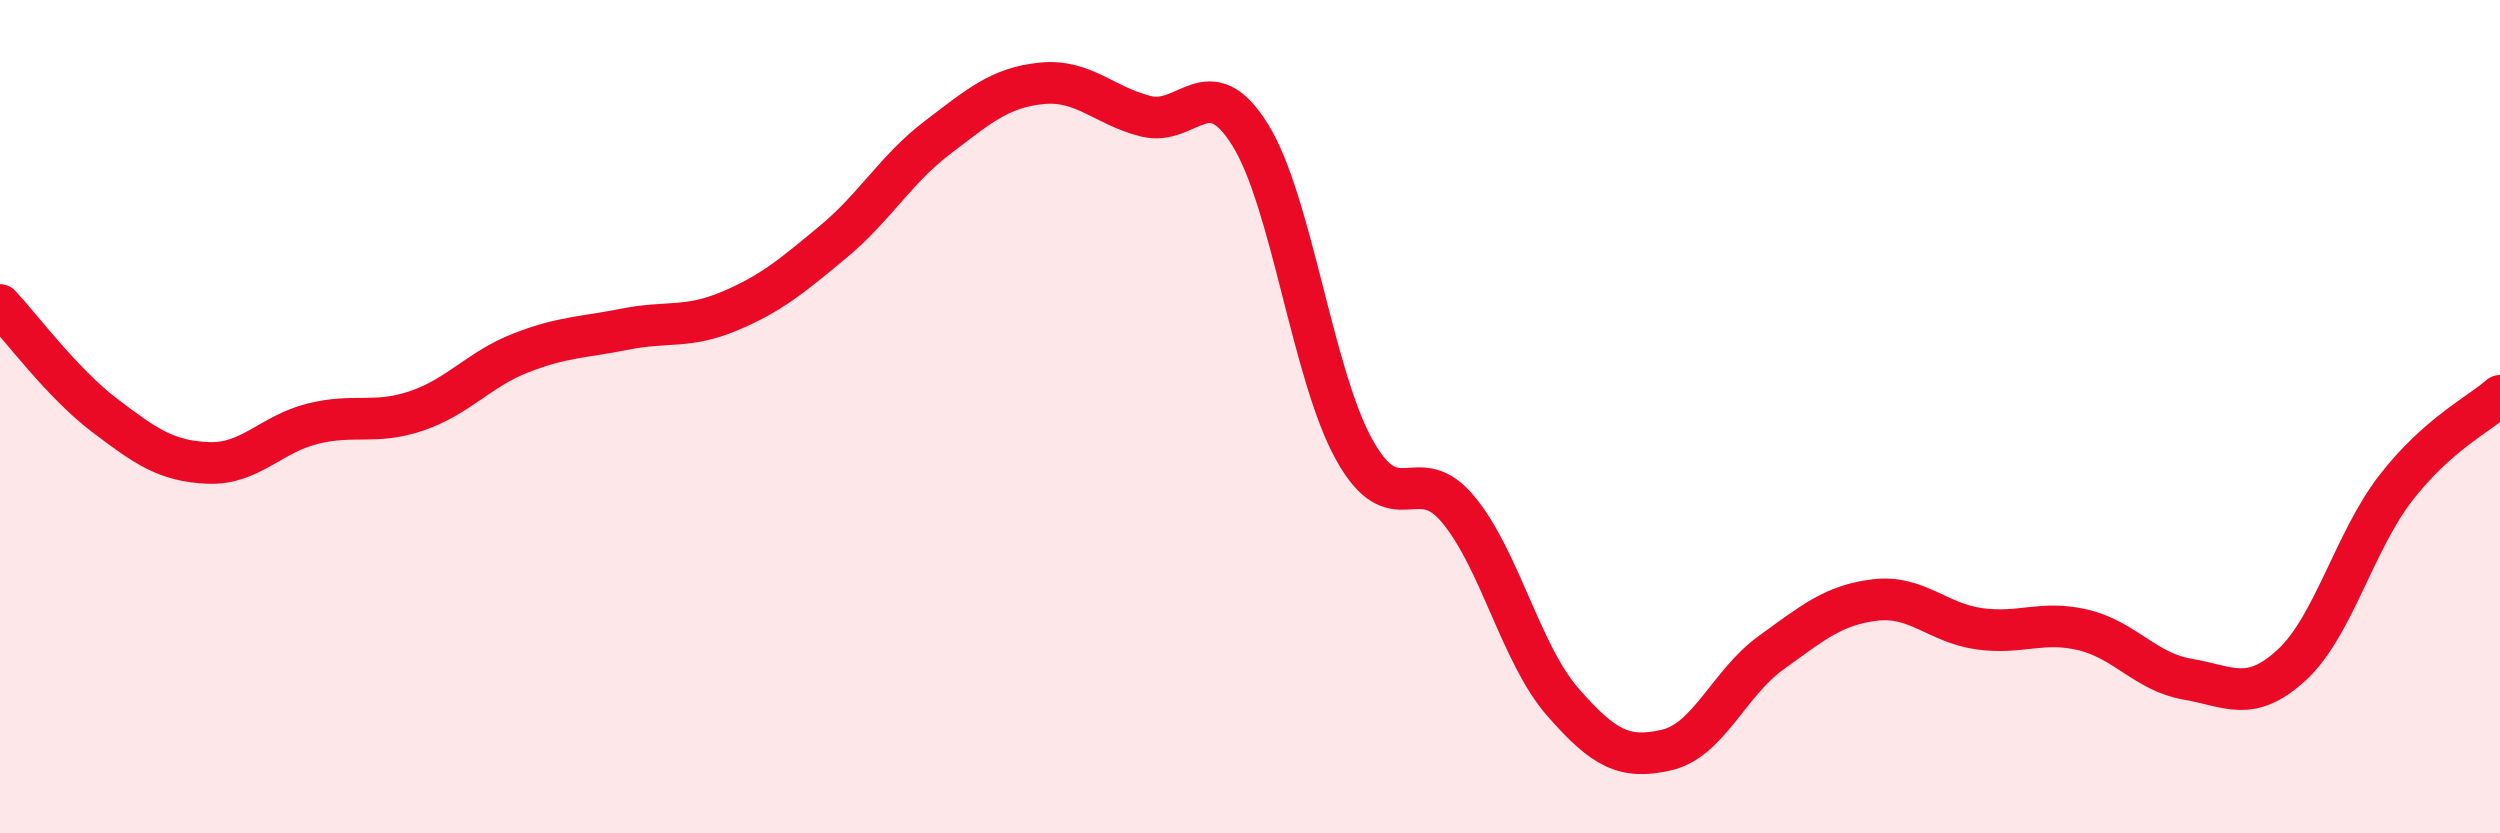
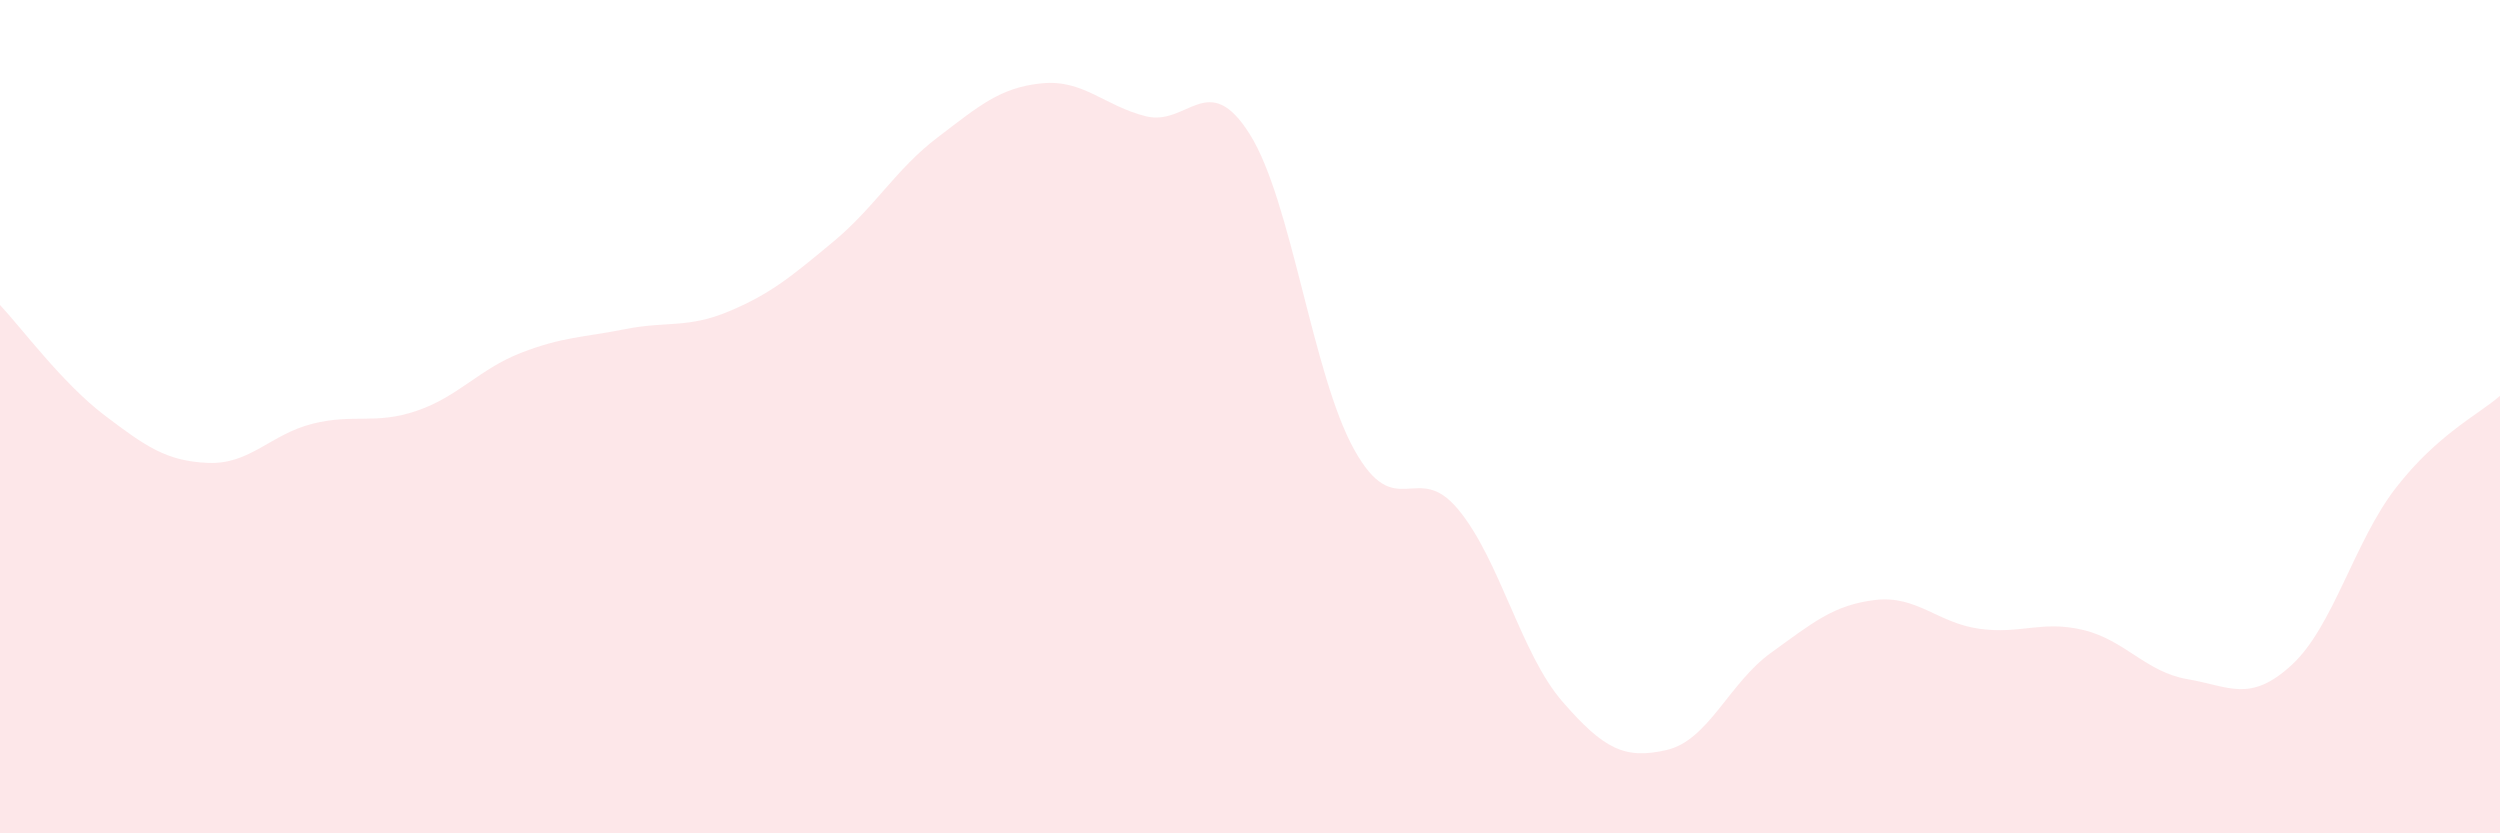
<svg xmlns="http://www.w3.org/2000/svg" width="60" height="20" viewBox="0 0 60 20">
  <path d="M 0,7.32 C 0.5,7.85 1.5,9.2 2.5,9.96 C 3.5,10.72 4,11.07 5,11.11 C 6,11.15 6.5,10.42 7.5,10.17 C 8.5,9.92 9,10.2 10,9.86 C 11,9.52 11.5,8.86 12.5,8.47 C 13.5,8.08 14,8.1 15,7.9 C 16,7.7 16.5,7.89 17.5,7.47 C 18.5,7.05 19,6.63 20,5.8 C 21,4.97 21.5,4.06 22.5,3.3 C 23.5,2.54 24,2.1 25,2 C 26,1.9 26.5,2.54 27.5,2.79 C 28.5,3.04 29,1.63 30,3.23 C 31,4.83 31.5,8.99 32.5,10.79 C 33.5,12.59 34,11.02 35,12.23 C 36,13.44 36.5,15.69 37.5,16.84 C 38.5,17.99 39,18.23 40,18 C 41,17.77 41.5,16.39 42.5,15.67 C 43.5,14.95 44,14.52 45,14.4 C 46,14.28 46.5,14.95 47.5,15.09 C 48.5,15.23 49,14.88 50,15.12 C 51,15.36 51.5,16.13 52.5,16.3 C 53.5,16.47 54,16.88 55,15.96 C 56,15.04 56.5,13 57.5,11.71 C 58.5,10.42 59.5,9.94 60,9.5L60 20L0 20Z" fill="#EB0A25" opacity="0.1" stroke-linecap="round" stroke-linejoin="round" />
-   <path d="M 0,7.32 C 0.5,7.85 1.5,9.2 2.5,9.96 C 3.5,10.72 4,11.07 5,11.11 C 6,11.15 6.5,10.42 7.5,10.17 C 8.5,9.92 9,10.2 10,9.86 C 11,9.52 11.5,8.86 12.5,8.47 C 13.5,8.08 14,8.1 15,7.9 C 16,7.7 16.5,7.89 17.5,7.47 C 18.5,7.05 19,6.63 20,5.8 C 21,4.97 21.5,4.06 22.5,3.3 C 23.5,2.54 24,2.1 25,2 C 26,1.9 26.5,2.54 27.5,2.79 C 28.5,3.04 29,1.63 30,3.23 C 31,4.83 31.5,8.99 32.5,10.79 C 33.5,12.59 34,11.02 35,12.23 C 36,13.44 36.5,15.69 37.5,16.84 C 38.5,17.99 39,18.23 40,18 C 41,17.77 41.5,16.39 42.5,15.67 C 43.5,14.95 44,14.52 45,14.4 C 46,14.28 46.5,14.95 47.5,15.09 C 48.5,15.23 49,14.88 50,15.12 C 51,15.36 51.5,16.13 52.5,16.3 C 53.5,16.47 54,16.88 55,15.96 C 56,15.04 56.5,13 57.5,11.71 C 58.5,10.42 59.5,9.94 60,9.5" stroke="#EB0A25" stroke-width="1" fill="none" stroke-linecap="round" stroke-linejoin="round" />
</svg>